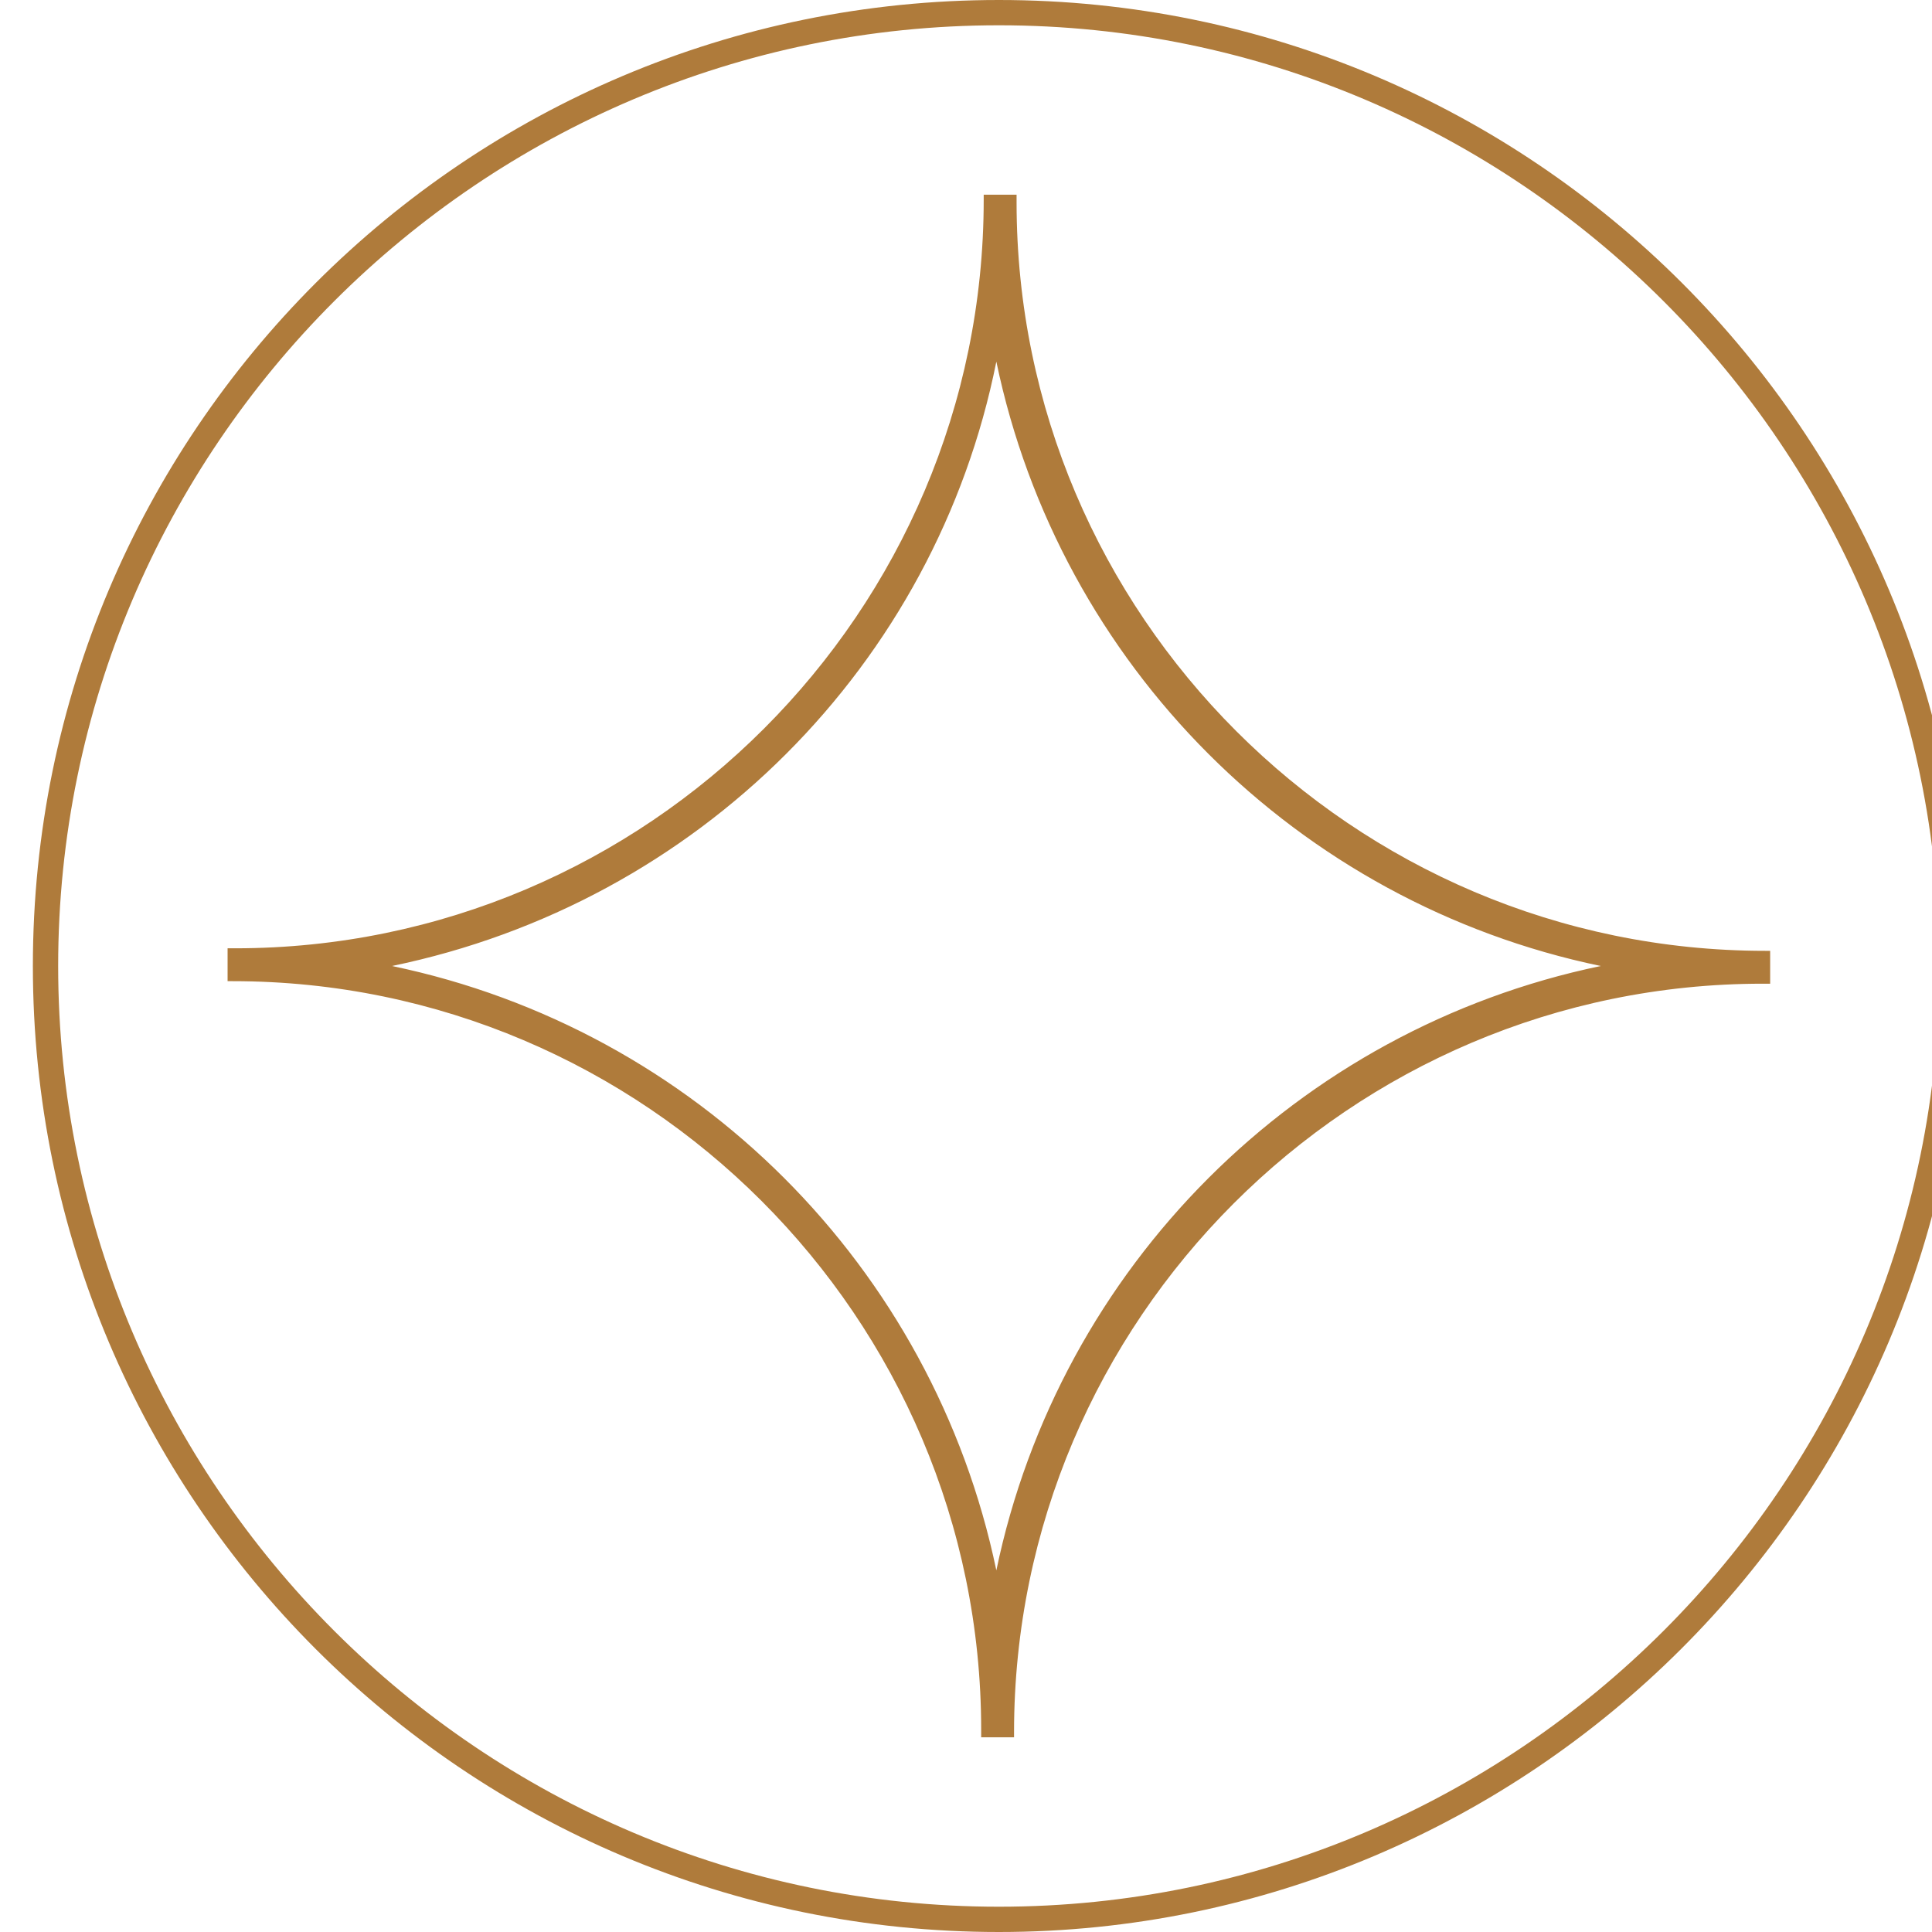
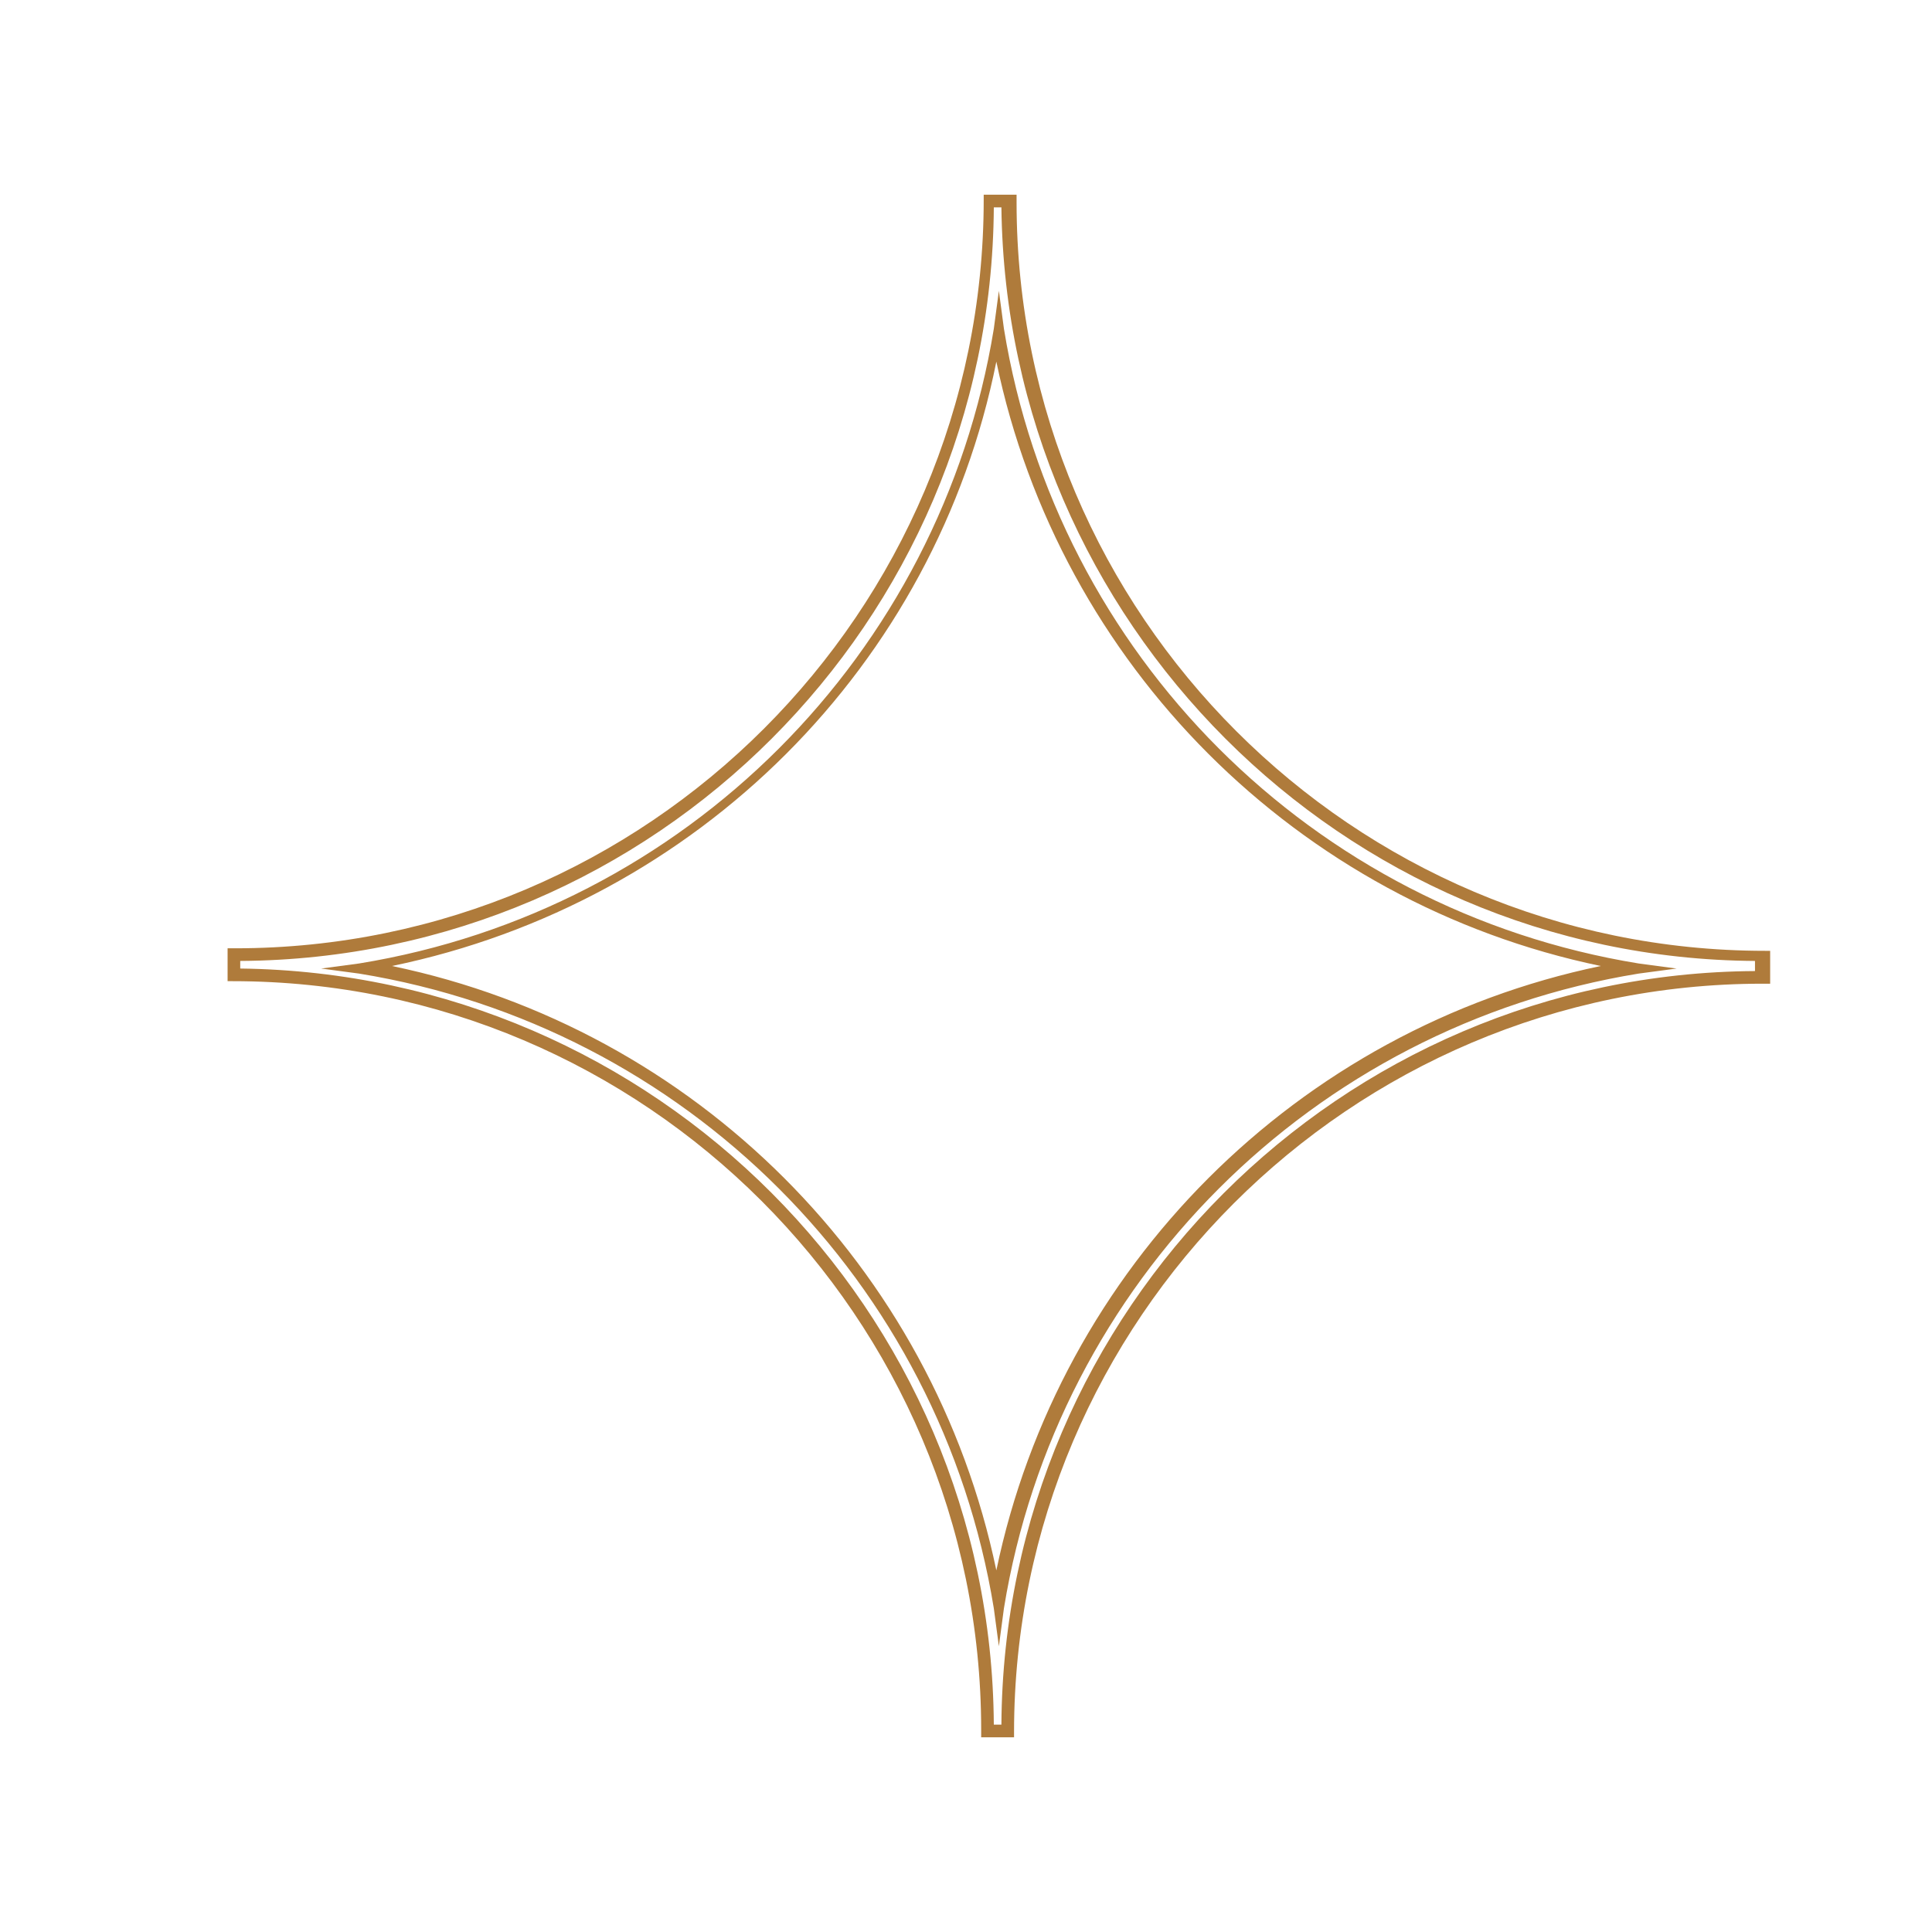
<svg xmlns="http://www.w3.org/2000/svg" version="1.1" id="rallasv" x="0px" y="0px" viewBox="0 0 76.4 76.4" style="enable-background:new 0 0 76.4 76.4;" xml:space="preserve">
  <style type="text/css">
	.st0{fill:#AF7B3B;}
</style>
-   <path class="st0" d="M39.5,76.4c-21.1,0-38.2-17.1-38.2-38.2C1.3,17.1,18.4,0,39.5,0c21.1,0,38.2,17.1,38.2,38.2  C77.7,59.3,60.5,76.4,39.5,76.4z M39.5,1C19,1,2.3,17.7,2.3,38.2c0,20.5,16.7,37.2,37.2,37.2c20.5,0,37.2-16.7,37.2-37.2  C76.7,17.7,60,1,39.5,1z" />
  <g>
-     <path class="st0" d="M39.9,8h-0.8c0,16.4-13.4,29.8-29.8,29.8v0.8c16.4,0,29.8,13.4,29.8,29.8h0.8c0-16.4,13.4-29.8,29.8-29.8v-0.8   C53.3,37.8,39.9,24.4,39.9,8z M39.5,63.5c-2.1-13-12.4-23.2-25.3-25.3c13-2.1,23.2-12.4,25.3-25.3c2.1,13,12.4,23.2,25.3,25.3   C51.8,40.3,41.6,50.6,39.5,63.5z" />
    <path class="st0" d="M40.1,68.7h-1.3v-0.3c0-16.3-13.3-29.6-29.6-29.6H9v-1.3h0.3c16.3,0,29.6-13.3,29.6-29.6V7.7h1.3V8   c0,16.3,13.3,29.6,29.6,29.6H70v1.3h-0.3c-16.3,0-29.6,13.3-29.6,29.6V68.7z M39.3,68.2h0.3c0.1-16.4,13.4-29.7,29.8-29.8V38   C53.1,37.9,39.8,24.6,39.6,8.2h-0.3C39.2,24.6,25.9,37.9,9.5,38v0.3C25.9,38.5,39.2,51.8,39.3,68.2z M39.5,65.1l-0.2-1.5   c-2.1-12.9-12.2-23-25.1-25.1l-1.5-0.2l1.5-0.2c12.9-2.1,23-12.2,25.1-25.1l0.2-1.5l0.2,1.5c2.1,12.9,12.2,23,25.1,25.1l1.5,0.2   l-1.5,0.2c-12.9,2.1-23,12.2-25.1,25.1L39.5,65.1z M15.5,38.2c12,2.5,21.4,11.9,23.9,23.9c2.5-12,11.9-21.4,23.9-23.9   c-12-2.5-21.4-11.9-23.9-23.9C37,26.3,27.6,35.7,15.5,38.2z" />
  </g>
</svg>